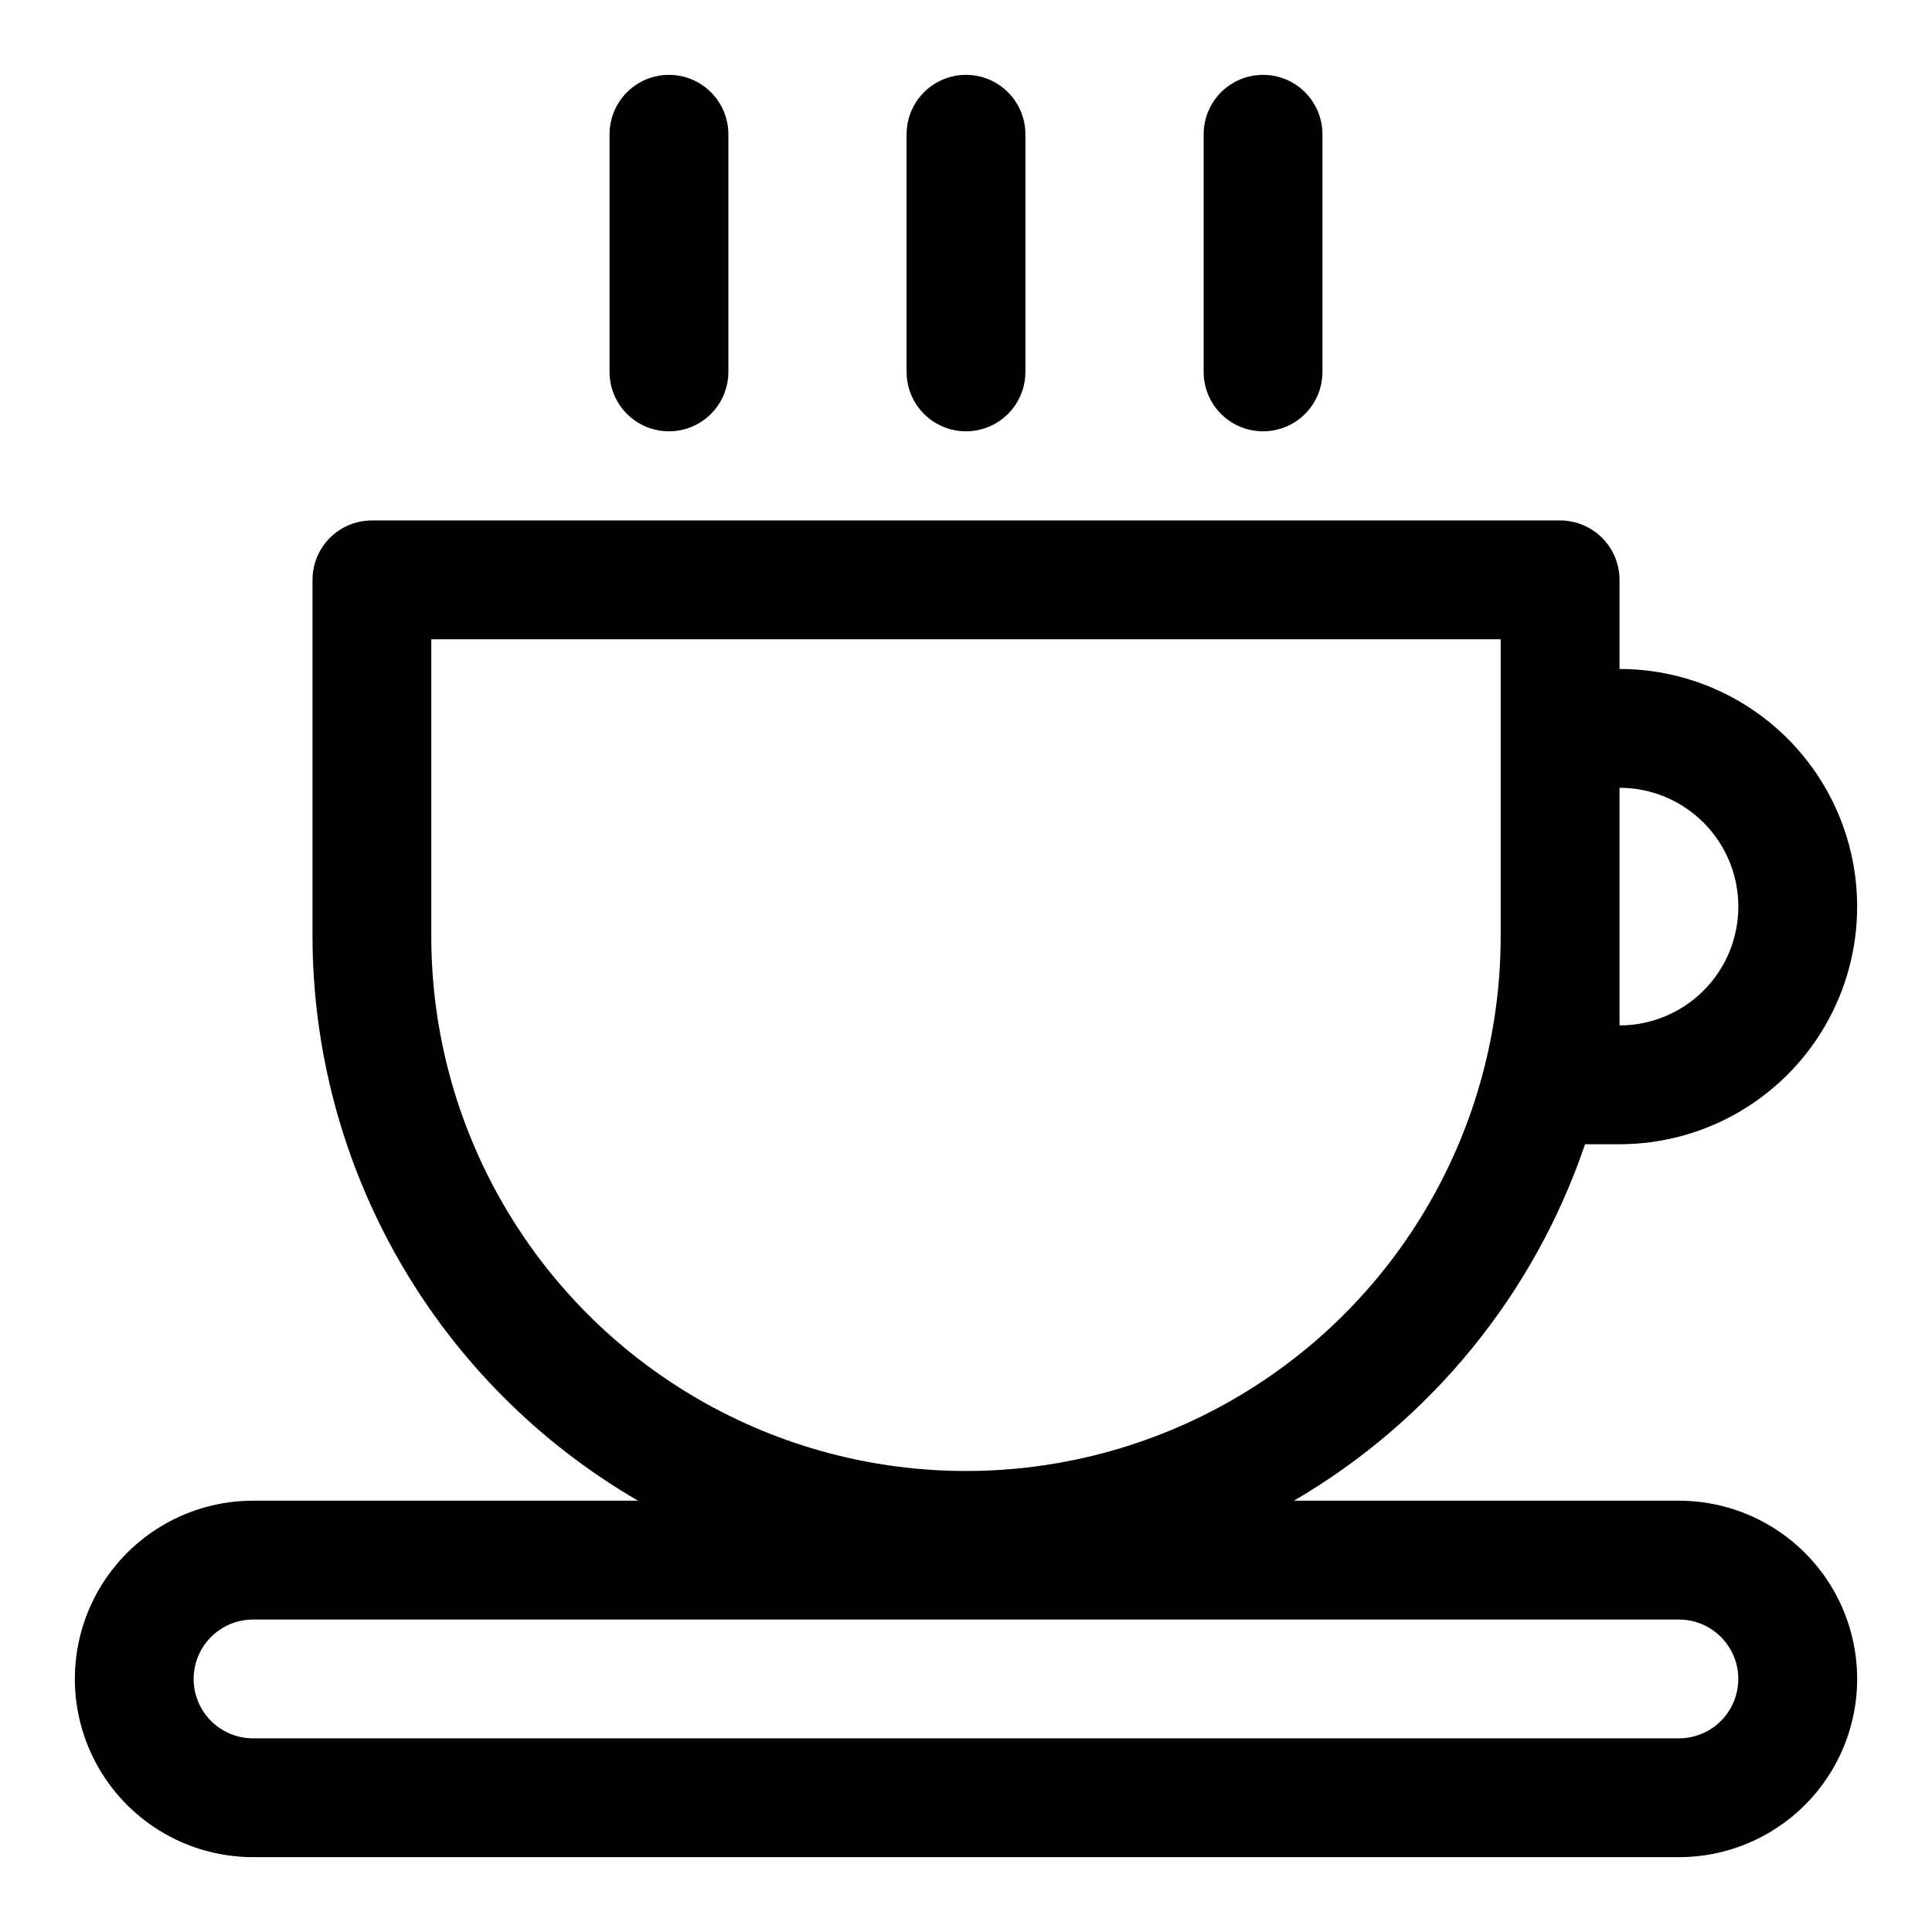
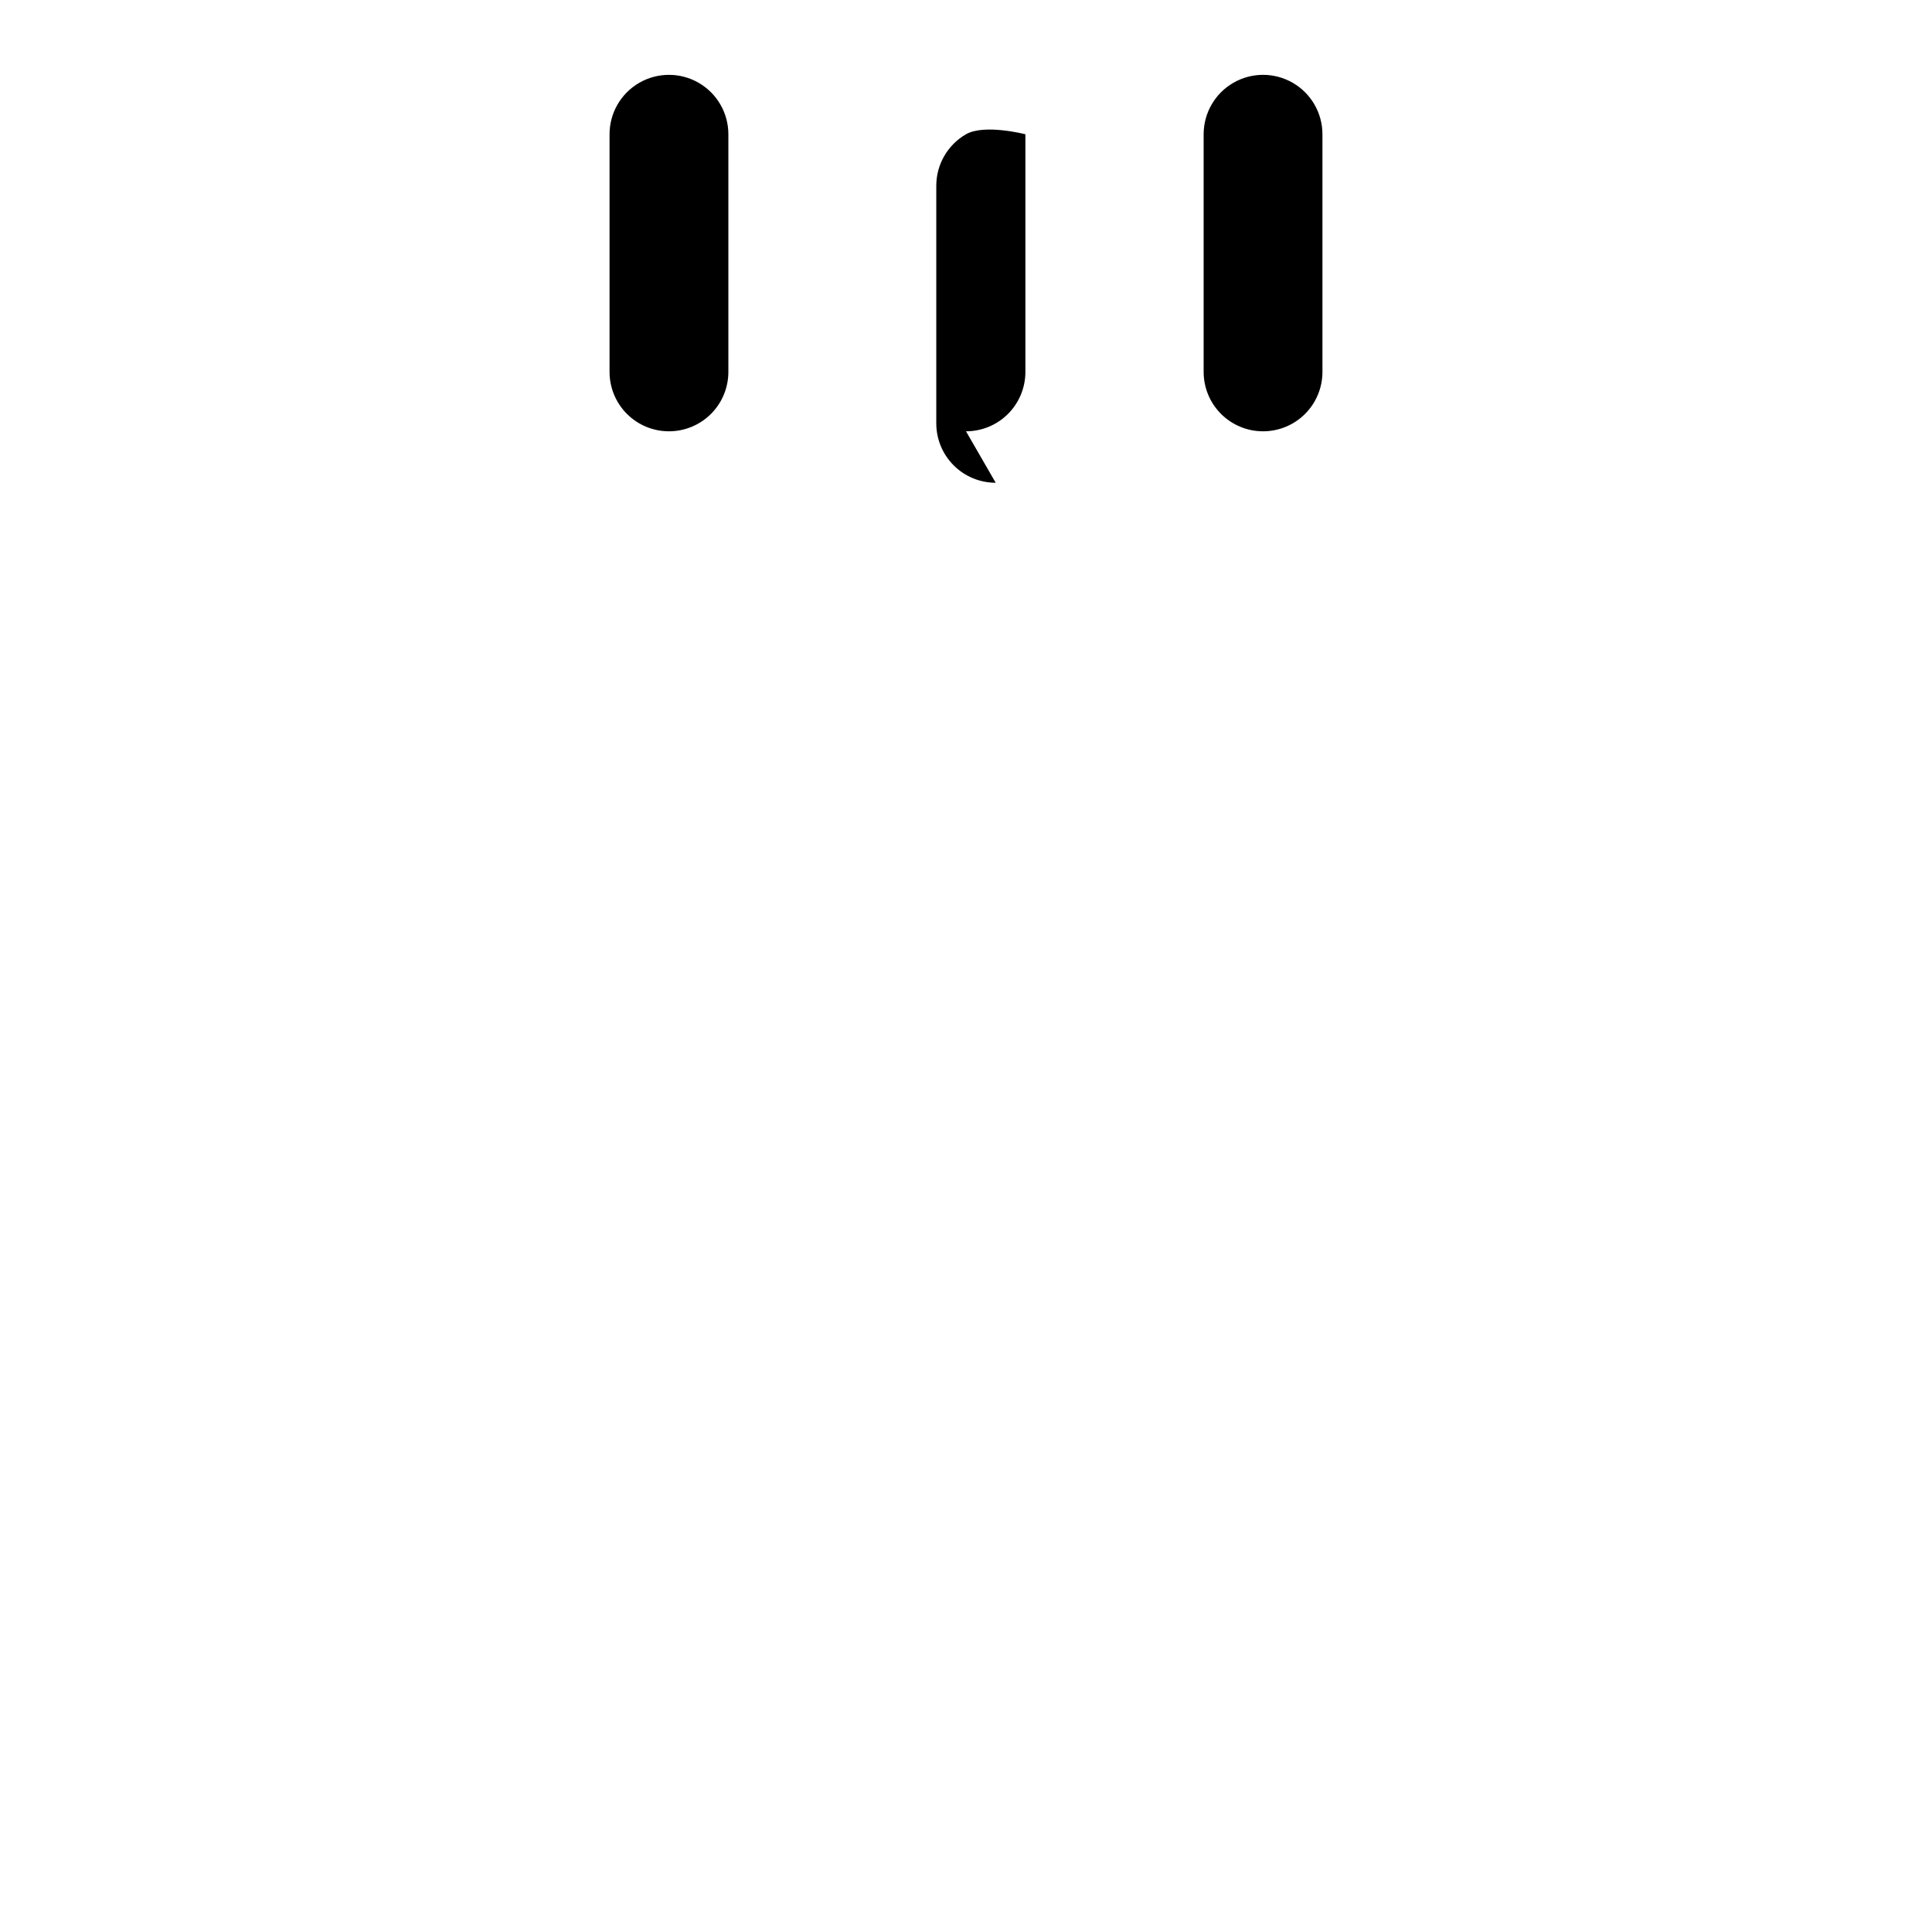
<svg xmlns="http://www.w3.org/2000/svg" fill="#000000" width="800px" height="800px" version="1.1" viewBox="144 144 512 512">
  <g>
-     <path d="m588.93 541.7h-102.02c36.254-21.168 63.645-54.715 77.145-94.465h9.133c22.5 0 43.289-12.004 54.539-31.488 11.25-19.484 11.25-43.492 0-62.977s-32.039-31.488-54.539-31.488v-23.613c0-4.176-1.66-8.184-4.613-11.133-2.953-2.953-6.957-4.613-11.133-4.613h-314.88c-4.176 0-8.18 1.66-11.133 4.613-2.953 2.949-4.613 6.957-4.613 11.133v94.465-0.004c0.043 30.301 8.031 60.059 23.172 86.305 15.137 26.246 36.898 48.059 63.105 63.266h-102.02c-16.875 0-32.469 9.004-40.906 23.617s-8.438 32.617 0 47.23 24.031 23.617 40.906 23.617h377.86c16.875 0 32.469-9.004 40.906-23.617s8.438-32.617 0-47.23-24.031-23.617-40.906-23.617zm15.742-157.44h0.004c0 8.352-3.316 16.359-9.223 22.266s-13.914 9.223-22.266 9.223v-62.977c8.352 0 16.359 3.316 22.266 9.223s9.223 13.914 9.223 22.266zm-346.37 7.871v-78.719h283.39v78.719c0 50.625-27.008 97.402-70.848 122.71-43.844 25.312-97.855 25.312-141.7 0-43.84-25.312-70.848-72.09-70.848-122.71zm330.62 212.55h-377.86c-5.625 0-10.824-3-13.637-7.871-2.812-4.871-2.812-10.875 0-15.746 2.812-4.871 8.012-7.871 13.637-7.871h377.86c5.625 0 10.824 3 13.637 7.871 2.812 4.871 2.812 10.875 0 15.746-2.812 4.871-8.012 7.871-13.637 7.871z" />
-     <path d="m400 258.3c4.176 0 8.18-1.656 11.133-4.609 2.949-2.953 4.609-6.957 4.609-11.133v-62.977c0-5.625-3-10.824-7.871-13.637s-10.875-2.812-15.746 0-7.871 8.012-7.871 13.637v62.977c0 4.176 1.66 8.18 4.613 11.133 2.953 2.953 6.957 4.609 11.133 4.609z" />
+     <path d="m400 258.3c4.176 0 8.18-1.656 11.133-4.609 2.949-2.953 4.609-6.957 4.609-11.133v-62.977s-10.875-2.812-15.746 0-7.871 8.012-7.871 13.637v62.977c0 4.176 1.66 8.18 4.613 11.133 2.953 2.953 6.957 4.609 11.133 4.609z" />
    <path d="m321.28 258.3c4.176 0 8.18-1.656 11.133-4.609s4.613-6.957 4.613-11.133v-62.977c0-5.625-3-10.824-7.875-13.637-4.871-2.812-10.871-2.812-15.742 0s-7.871 8.012-7.871 13.637v62.977c0 4.176 1.656 8.18 4.609 11.133s6.957 4.609 11.133 4.609z" />
    <path d="m478.72 258.3c4.176 0 8.18-1.656 11.133-4.609 2.953-2.953 4.609-6.957 4.609-11.133v-62.977c0-5.625-3-10.824-7.871-13.637s-10.871-2.812-15.742 0-7.871 8.012-7.871 13.637v62.977c0 4.176 1.656 8.18 4.609 11.133 2.953 2.953 6.957 4.609 11.133 4.609z" />
  </g>
</svg>